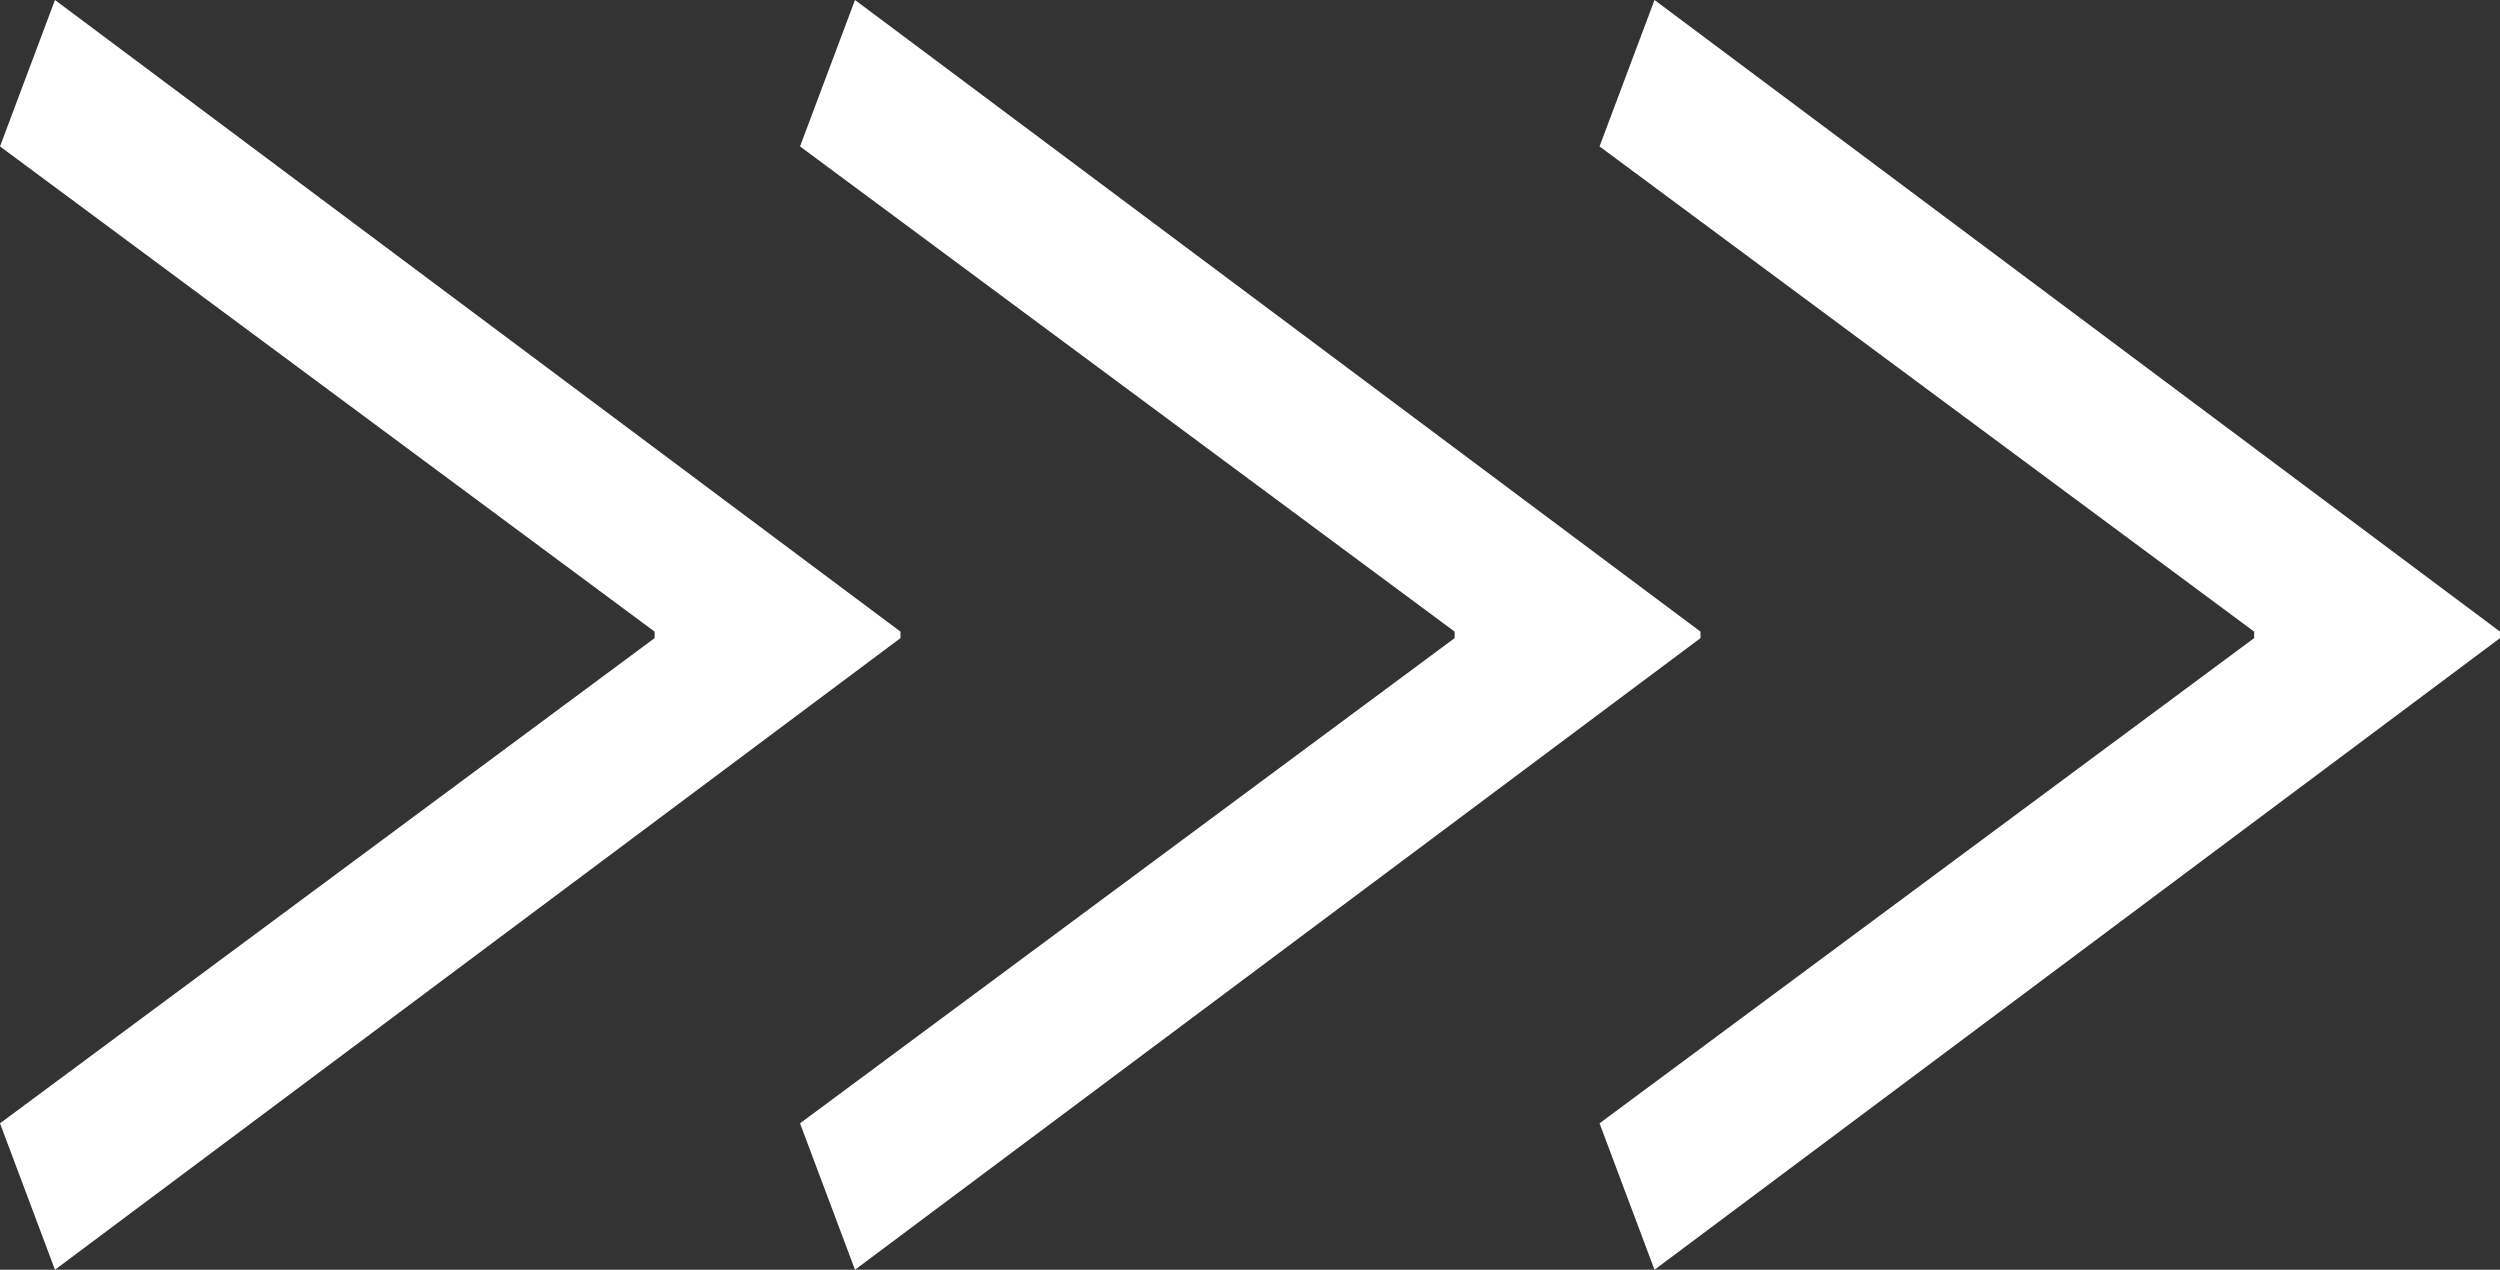
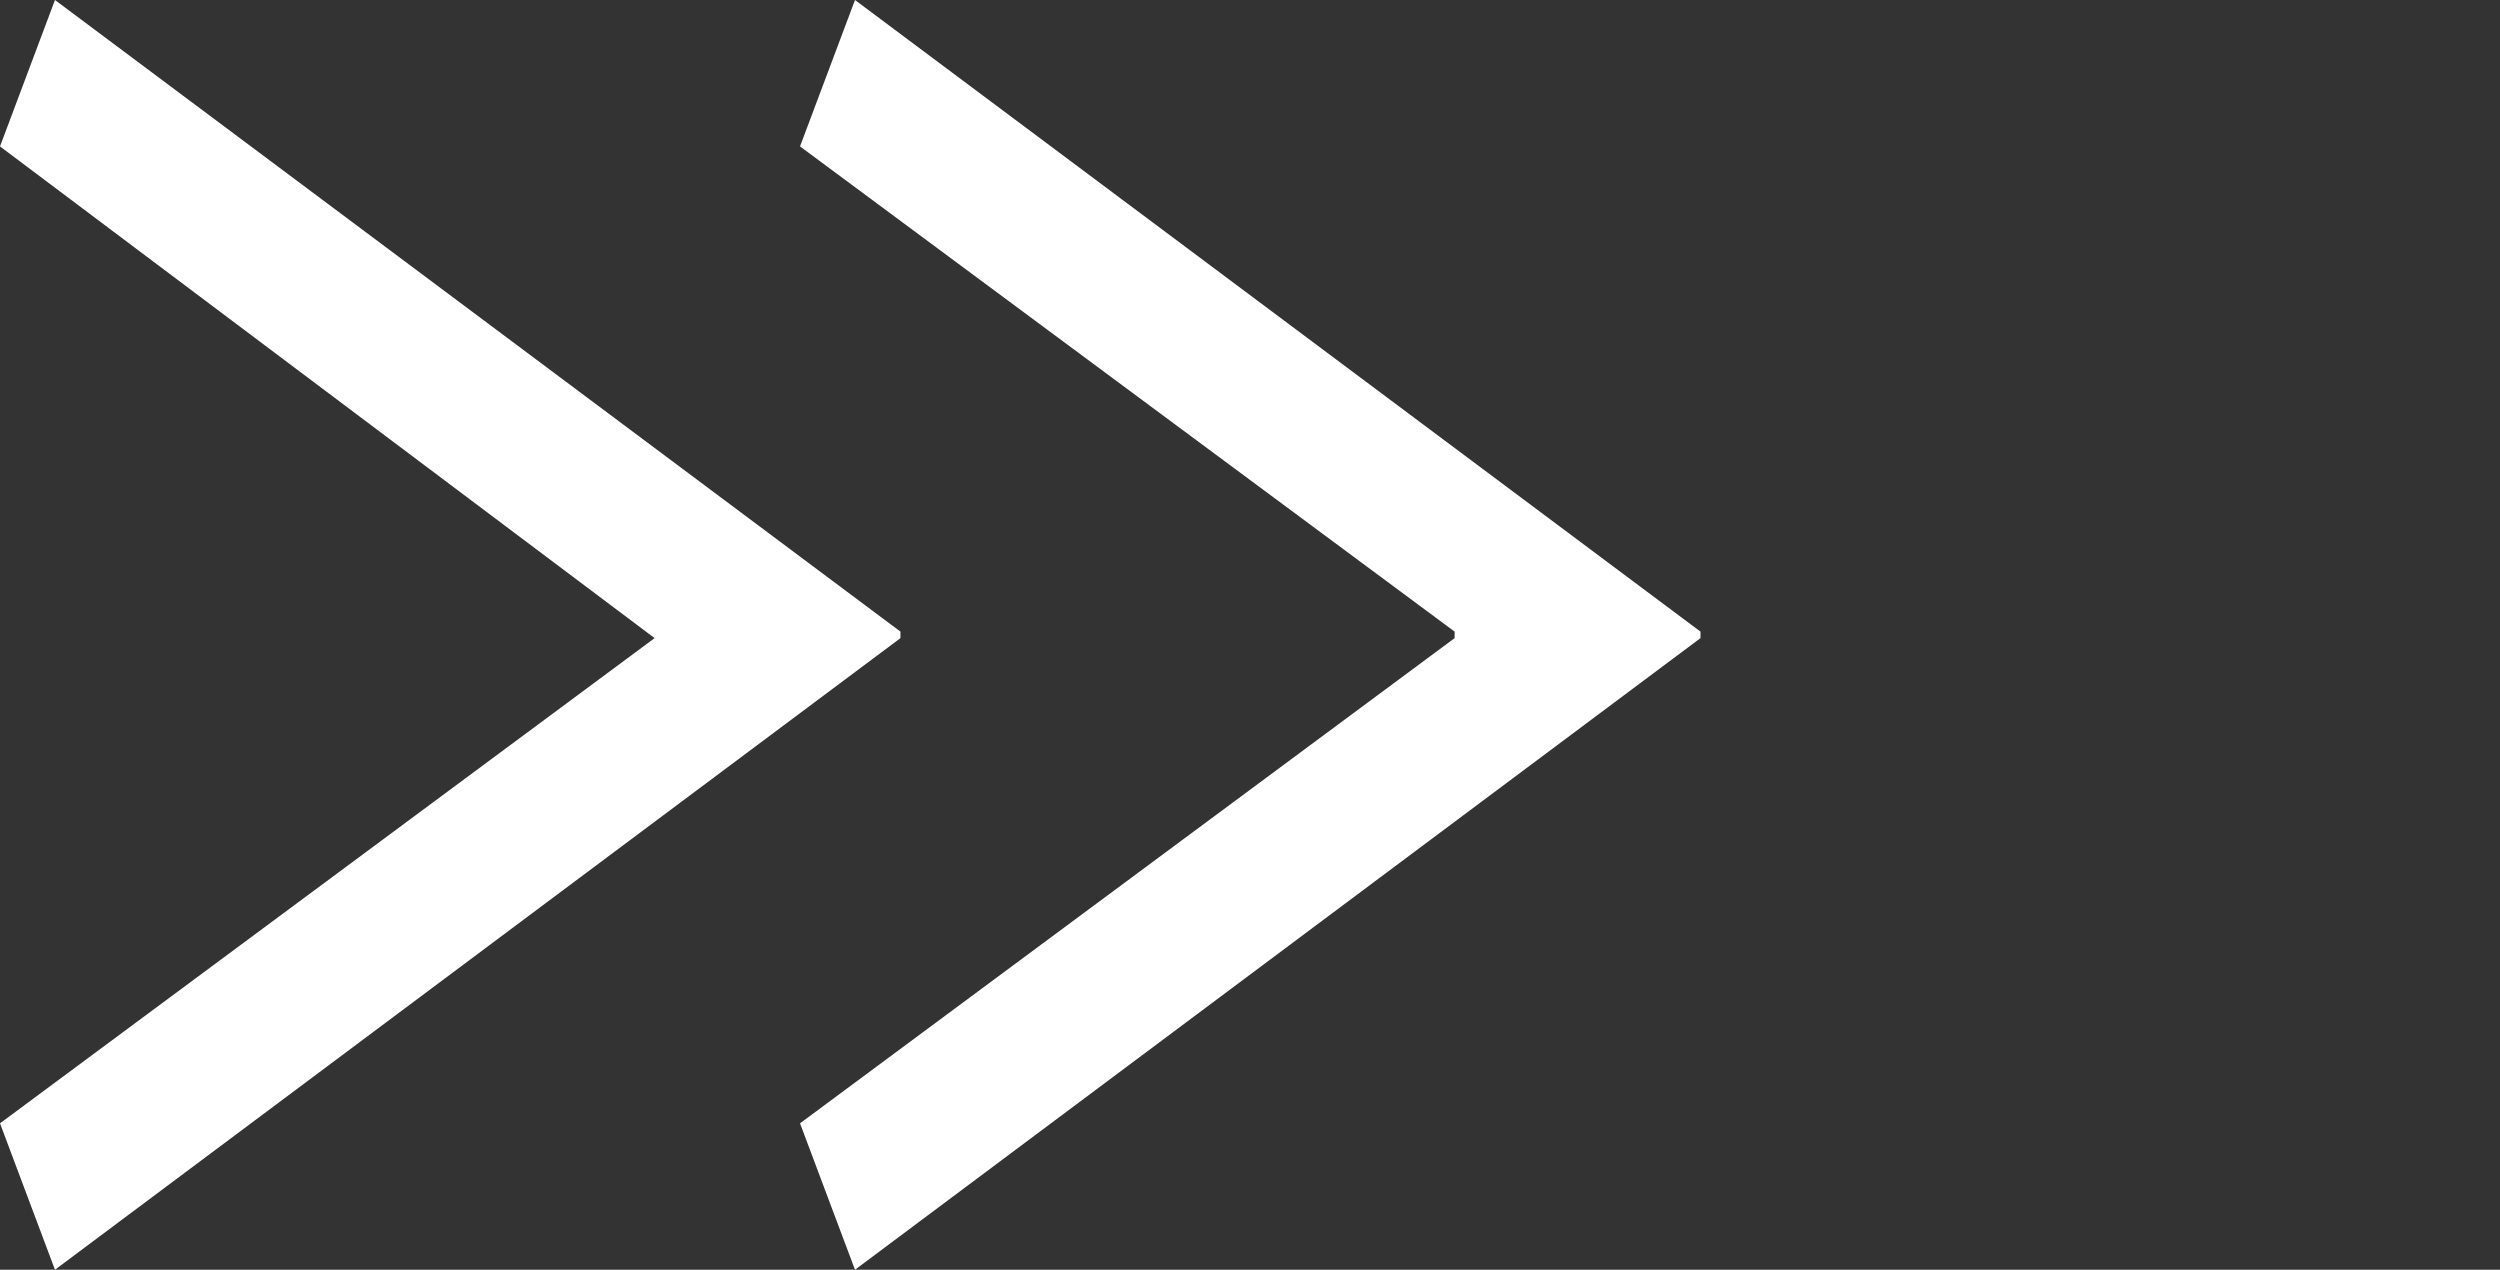
<svg xmlns="http://www.w3.org/2000/svg" id="_文字" data-name="文字" viewBox="0 0 50.03 25.41">
  <rect x="0" y="0" width="50.03" height="25.41" fill="#333333" stroke="none" />
  <defs>
    <style>
      .cls-1 {
        fill: #fff;
        stroke-width: 0px;
      }
    </style>
  </defs>
-   <path class="cls-1" d="M18.02,12.64v.13L1.1,25.41l-1.1-2.93,13.1-9.71v-.13L0,2.93,1.1,0l16.92,12.64Z" />
+   <path class="cls-1" d="M18.02,12.64v.13L1.1,25.41l-1.1-2.93,13.1-9.71L0,2.93,1.1,0l16.92,12.64Z" />
  <path class="cls-1" d="M34.03,12.64v.13l-16.92,12.64-1.1-2.93,13.1-9.71v-.13L16.01,2.93l1.1-2.93,16.92,12.64Z" />
-   <path class="cls-1" d="M50.03,12.64v.13l-16.92,12.64-1.1-2.93,13.1-9.71v-.13l-13.1-9.71,1.1-2.93,16.92,12.64Z" />
</svg>